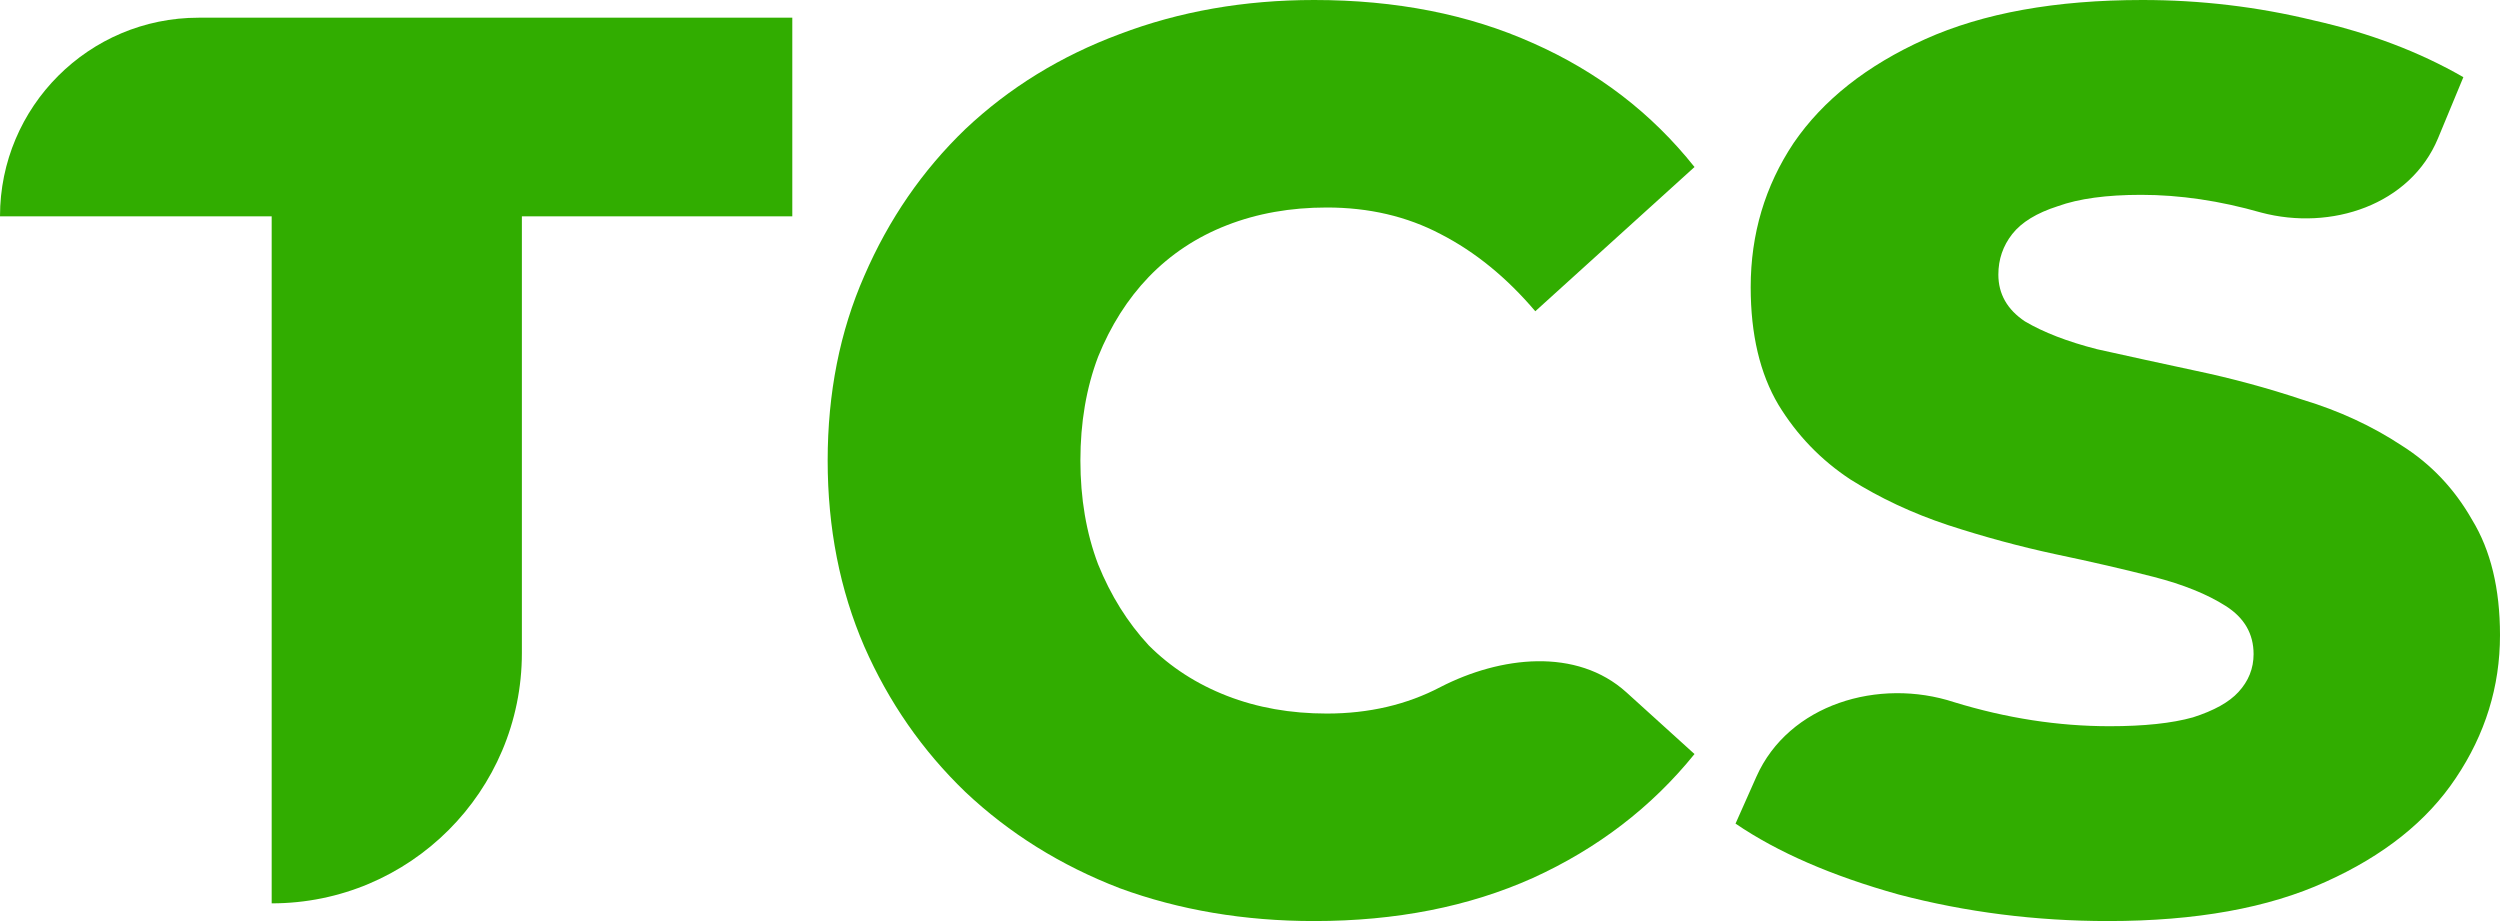
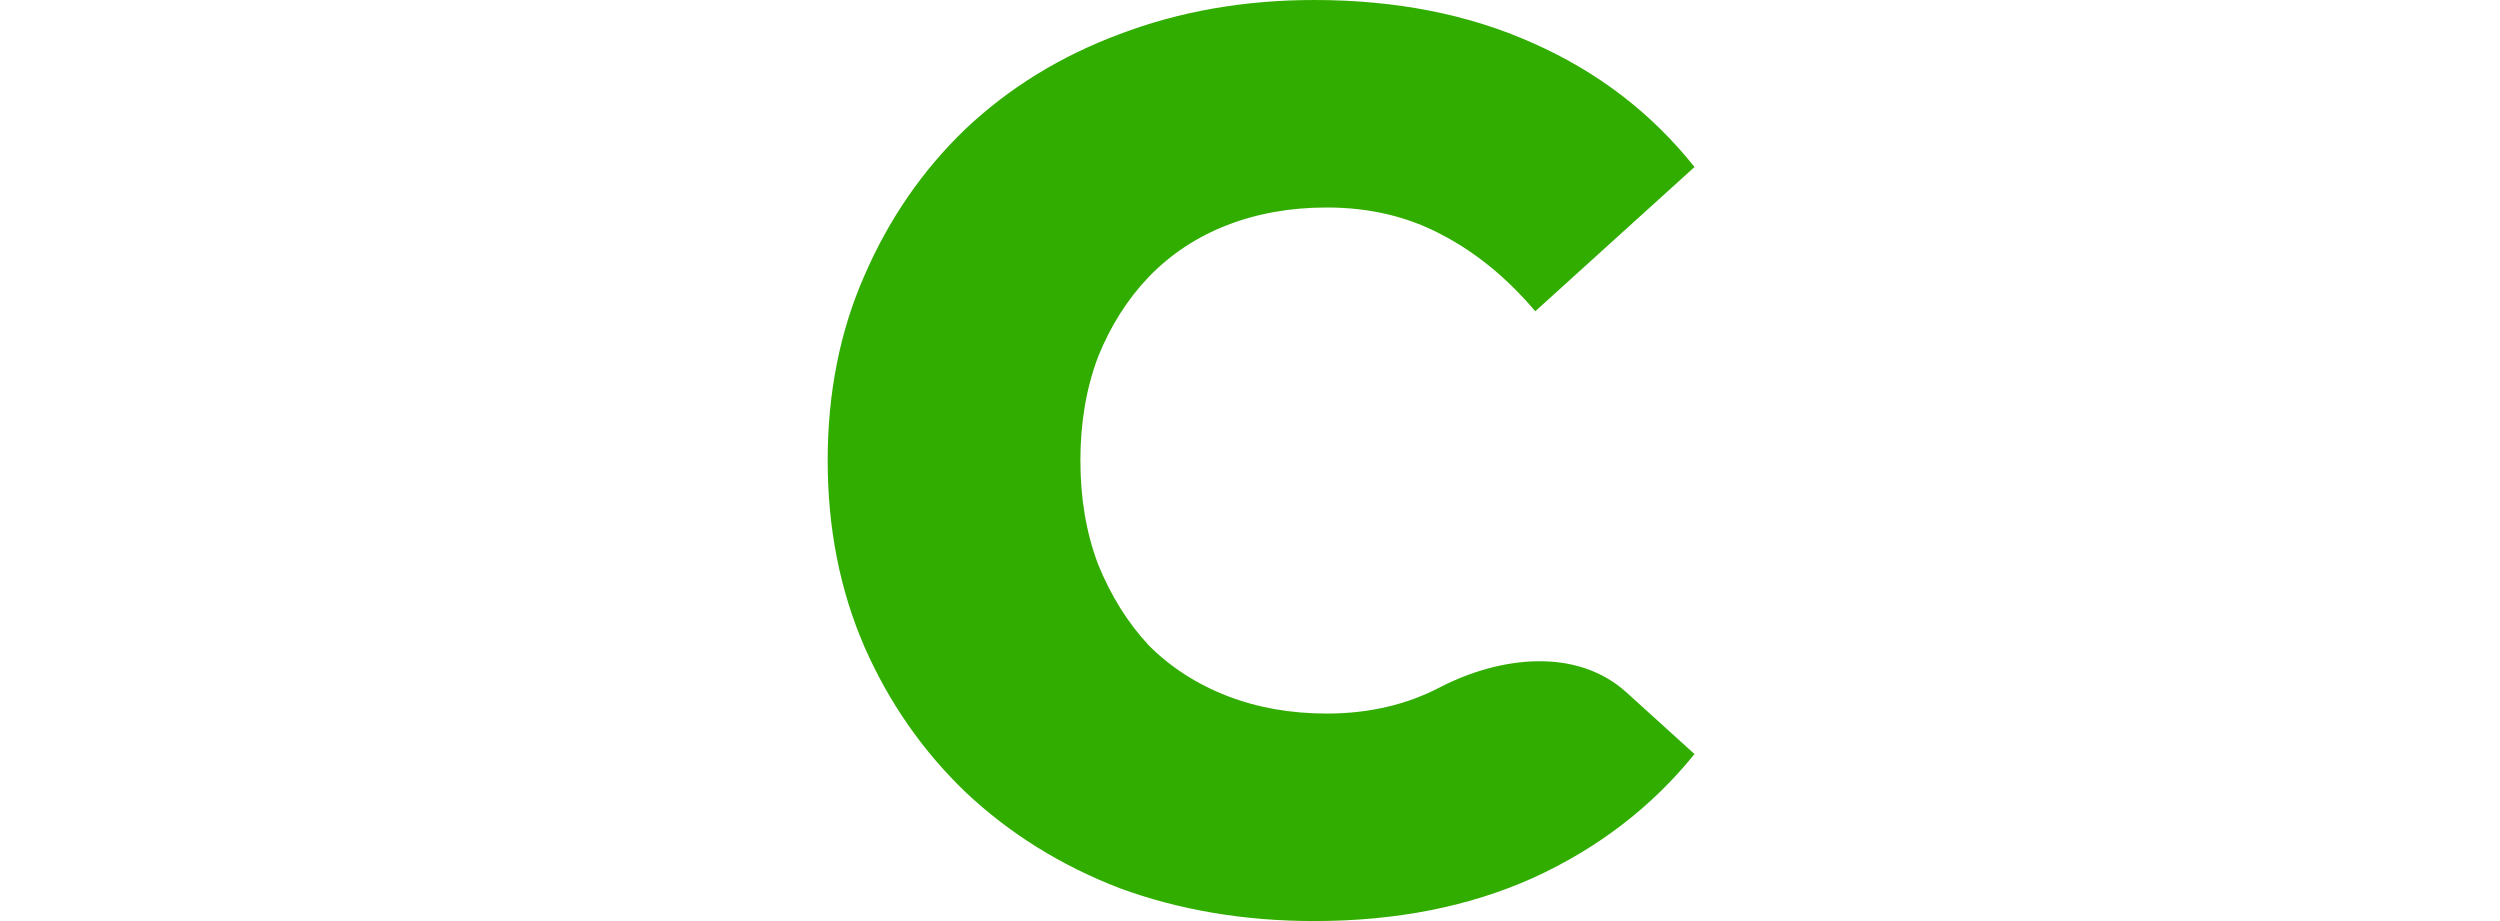
<svg xmlns="http://www.w3.org/2000/svg" width="76" height="28" viewBox="0 0 76 28" fill="none">
-   <path d="M8.259 27.462V6.577H0C0 3.242 2.704 0.538 6.038 0.538H24.086V6.577H15.865V19.856C15.865 24.056 12.46 27.462 8.259 27.462Z" fill="#31AD00" />
  <path d="M39.951 28C37.825 28 35.853 27.667 34.035 27C32.242 26.308 30.68 25.333 29.348 24.077C28.042 22.82 27.018 21.346 26.275 19.654C25.532 17.936 25.161 16.051 25.161 14C25.161 11.949 25.532 10.077 26.275 8.385C27.018 6.667 28.042 5.179 29.348 3.923C30.68 2.667 32.242 1.705 34.035 1.038C35.853 0.346 37.825 0 39.951 0C42.435 0 44.65 0.436 46.596 1.308C48.568 2.179 50.207 3.436 51.513 5.077L46.673 9.462C45.802 8.436 44.842 7.654 43.792 7.115C42.768 6.577 41.615 6.308 40.335 6.308C39.233 6.308 38.222 6.487 37.3 6.846C36.378 7.205 35.584 7.731 34.918 8.423C34.278 9.09 33.766 9.897 33.382 10.846C33.023 11.795 32.844 12.846 32.844 14C32.844 15.154 33.023 16.205 33.382 17.154C33.766 18.103 34.278 18.923 34.918 19.615C35.584 20.282 36.378 20.795 37.3 21.154C38.222 21.513 39.233 21.692 40.335 21.692C41.615 21.692 42.768 21.423 43.792 20.885C45.612 19.951 47.928 19.676 49.445 21.049L51.513 22.923C50.207 24.538 48.568 25.795 46.596 26.692C44.65 27.564 42.435 28 39.951 28Z" fill="#31AD00" />
-   <path d="M64.092 28C61.889 28 59.764 27.731 57.715 27.192C55.692 26.628 54.04 25.91 52.76 25.038L53.394 23.612C54.374 21.408 57.113 20.594 59.405 21.346C60.993 21.833 62.568 22.077 64.13 22.077C65.18 22.077 66.025 21.987 66.665 21.808C67.306 21.603 67.767 21.346 68.048 21.038C68.356 20.705 68.509 20.32 68.509 19.885C68.509 19.269 68.228 18.782 67.664 18.423C67.101 18.064 66.371 17.769 65.475 17.538C64.578 17.308 63.58 17.077 62.478 16.846C61.403 16.615 60.314 16.32 59.213 15.961C58.138 15.603 57.151 15.141 56.255 14.577C55.359 13.987 54.629 13.231 54.066 12.308C53.502 11.359 53.221 10.167 53.221 8.731C53.221 7.115 53.656 5.654 54.527 4.346C55.423 3.038 56.755 1.987 58.522 1.192C60.289 0.397 62.491 0 65.129 0C66.896 0 68.624 0.205 70.315 0.615C72.031 1 73.554 1.577 74.886 2.346L74.117 4.201C73.275 6.233 70.865 7.026 68.74 6.462C67.485 6.103 66.269 5.923 65.09 5.923C64.04 5.923 63.195 6.038 62.555 6.269C61.915 6.474 61.454 6.756 61.172 7.115C60.891 7.474 60.75 7.885 60.75 8.346C60.75 8.936 61.019 9.41 61.556 9.769C62.12 10.103 62.85 10.385 63.746 10.615C64.668 10.82 65.667 11.039 66.742 11.269C67.843 11.5 68.932 11.795 70.007 12.154C71.109 12.487 72.107 12.949 73.004 13.539C73.9 14.103 74.617 14.859 75.155 15.808C75.718 16.731 76 17.897 76 19.308C76 20.872 75.552 22.32 74.656 23.654C73.785 24.962 72.466 26.013 70.699 26.808C68.957 27.603 66.755 28 64.092 28Z" fill="#31AD00" />
</svg>